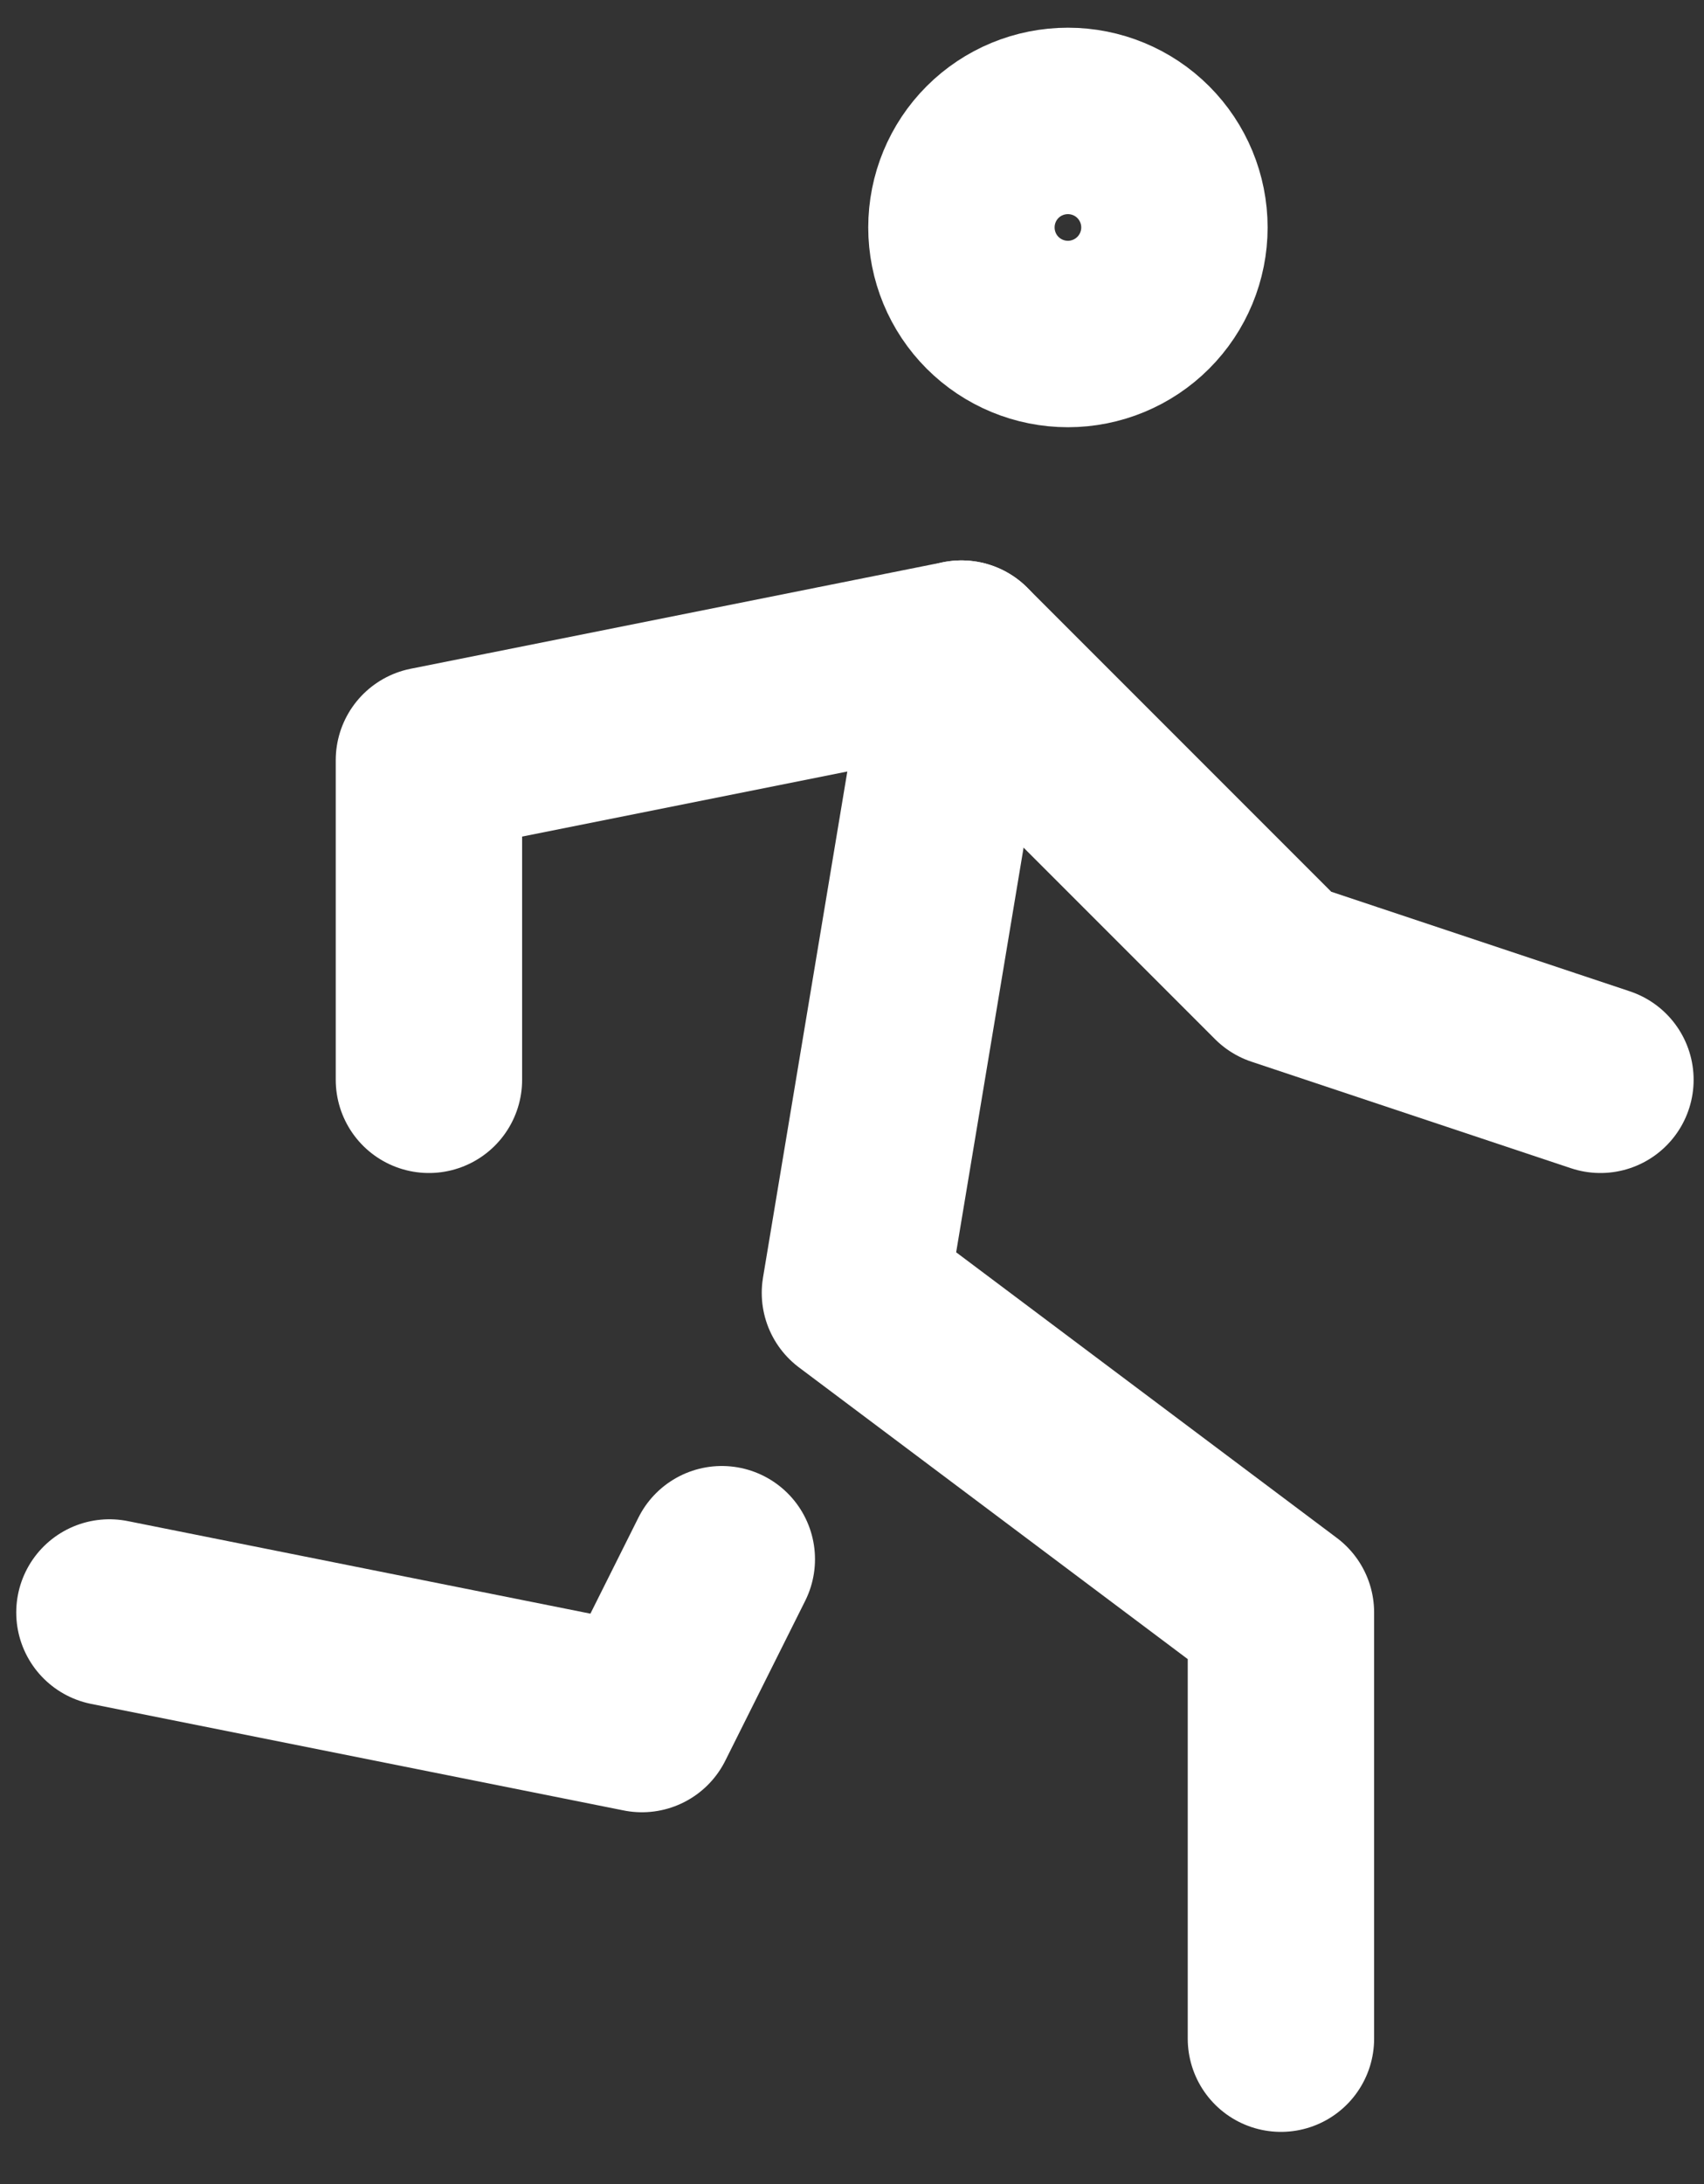
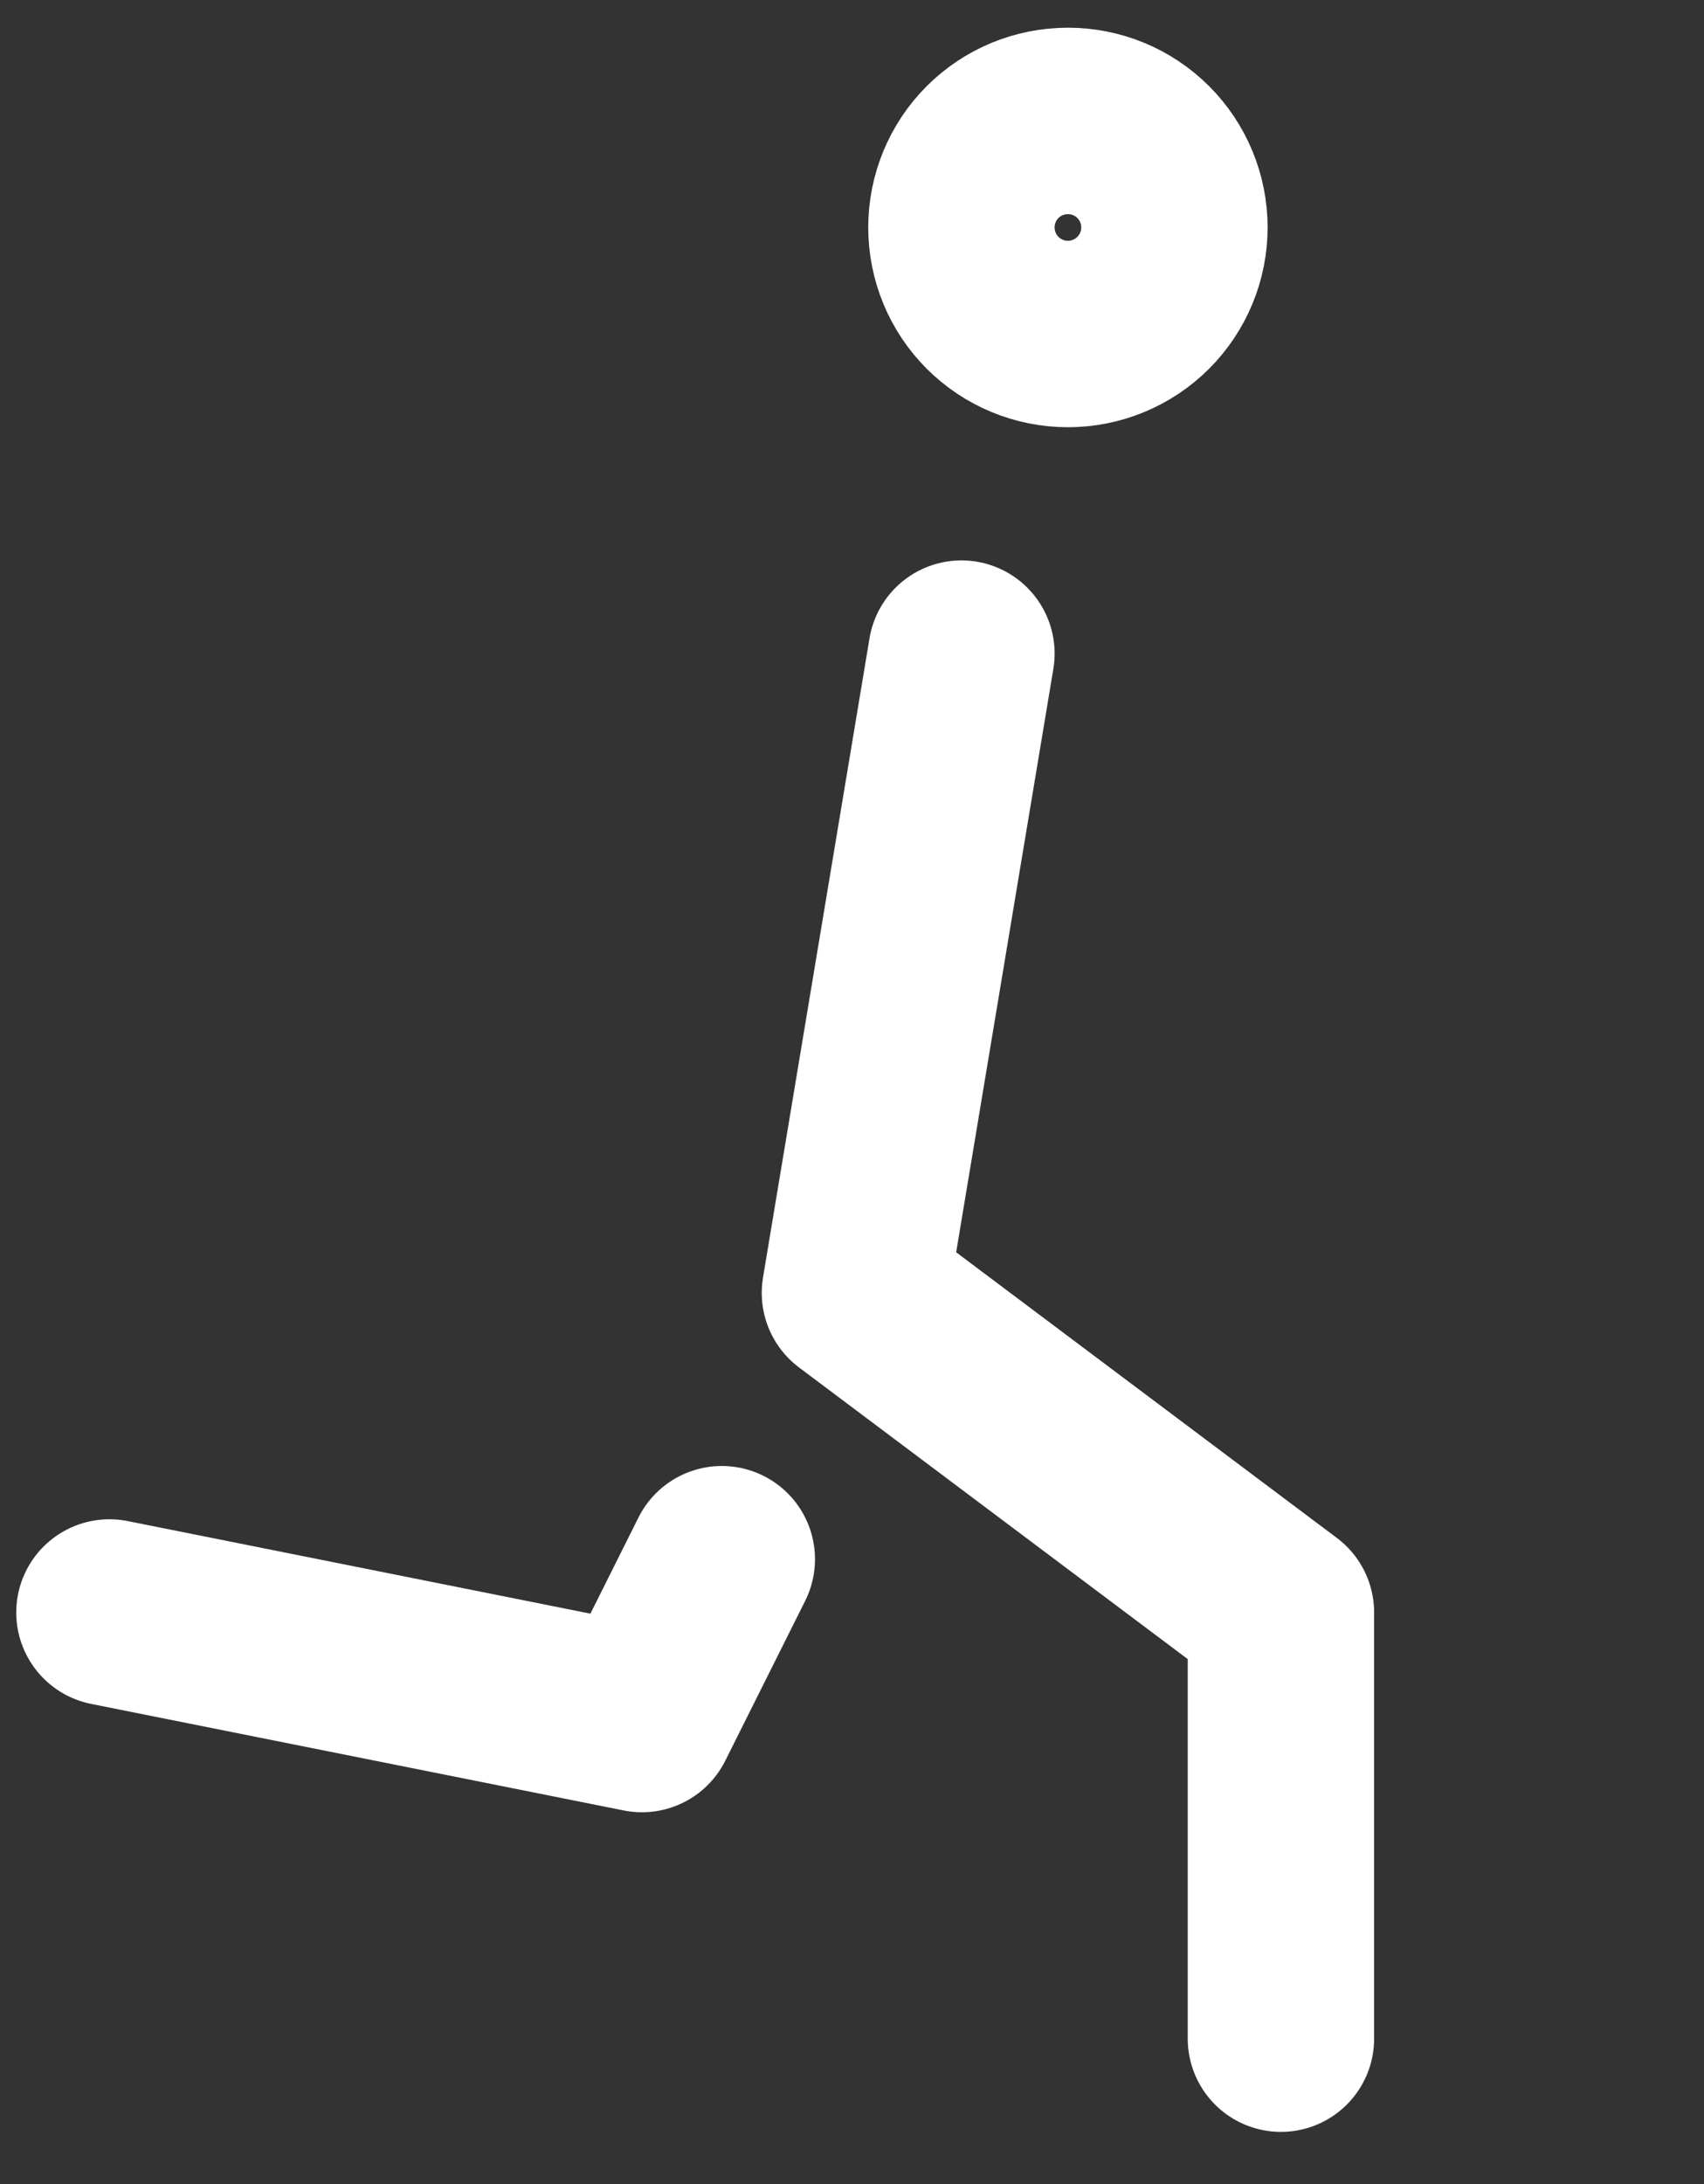
<svg xmlns="http://www.w3.org/2000/svg" width="32" height="41" viewBox="0 0 32 41" fill="none">
  <rect x="0" y="0" width="32" height="41" fill="#333333" stroke="none" />
  <path d="M2.055 30.27L12.055 32.27L13.555 29.27M24.055 38.27V30.27L16.055 24.27L18.055 12.27M18.055 4.27C18.055 4.8 18.265 5.309 18.64 5.684C19.015 6.059 19.524 6.27 20.055 6.27C20.585 6.27 21.094 6.059 21.469 5.684C21.844 5.309 22.055 4.8 22.055 4.27C22.055 3.739 21.844 3.23 21.469 2.855C21.094 2.48 20.585 2.27 20.055 2.27C19.524 2.27 19.015 2.48 18.64 2.855C18.265 3.23 18.055 3.739 18.055 4.27Z" stroke="white" stroke-width="3.5" stroke-linecap="round" stroke-linejoin="round" />
-   <path d="M8.055 20.27V14.27L18.055 12.27L24.055 18.27L30.055 20.27" stroke="white" stroke-width="3.5" stroke-linecap="round" stroke-linejoin="round" />
</svg>